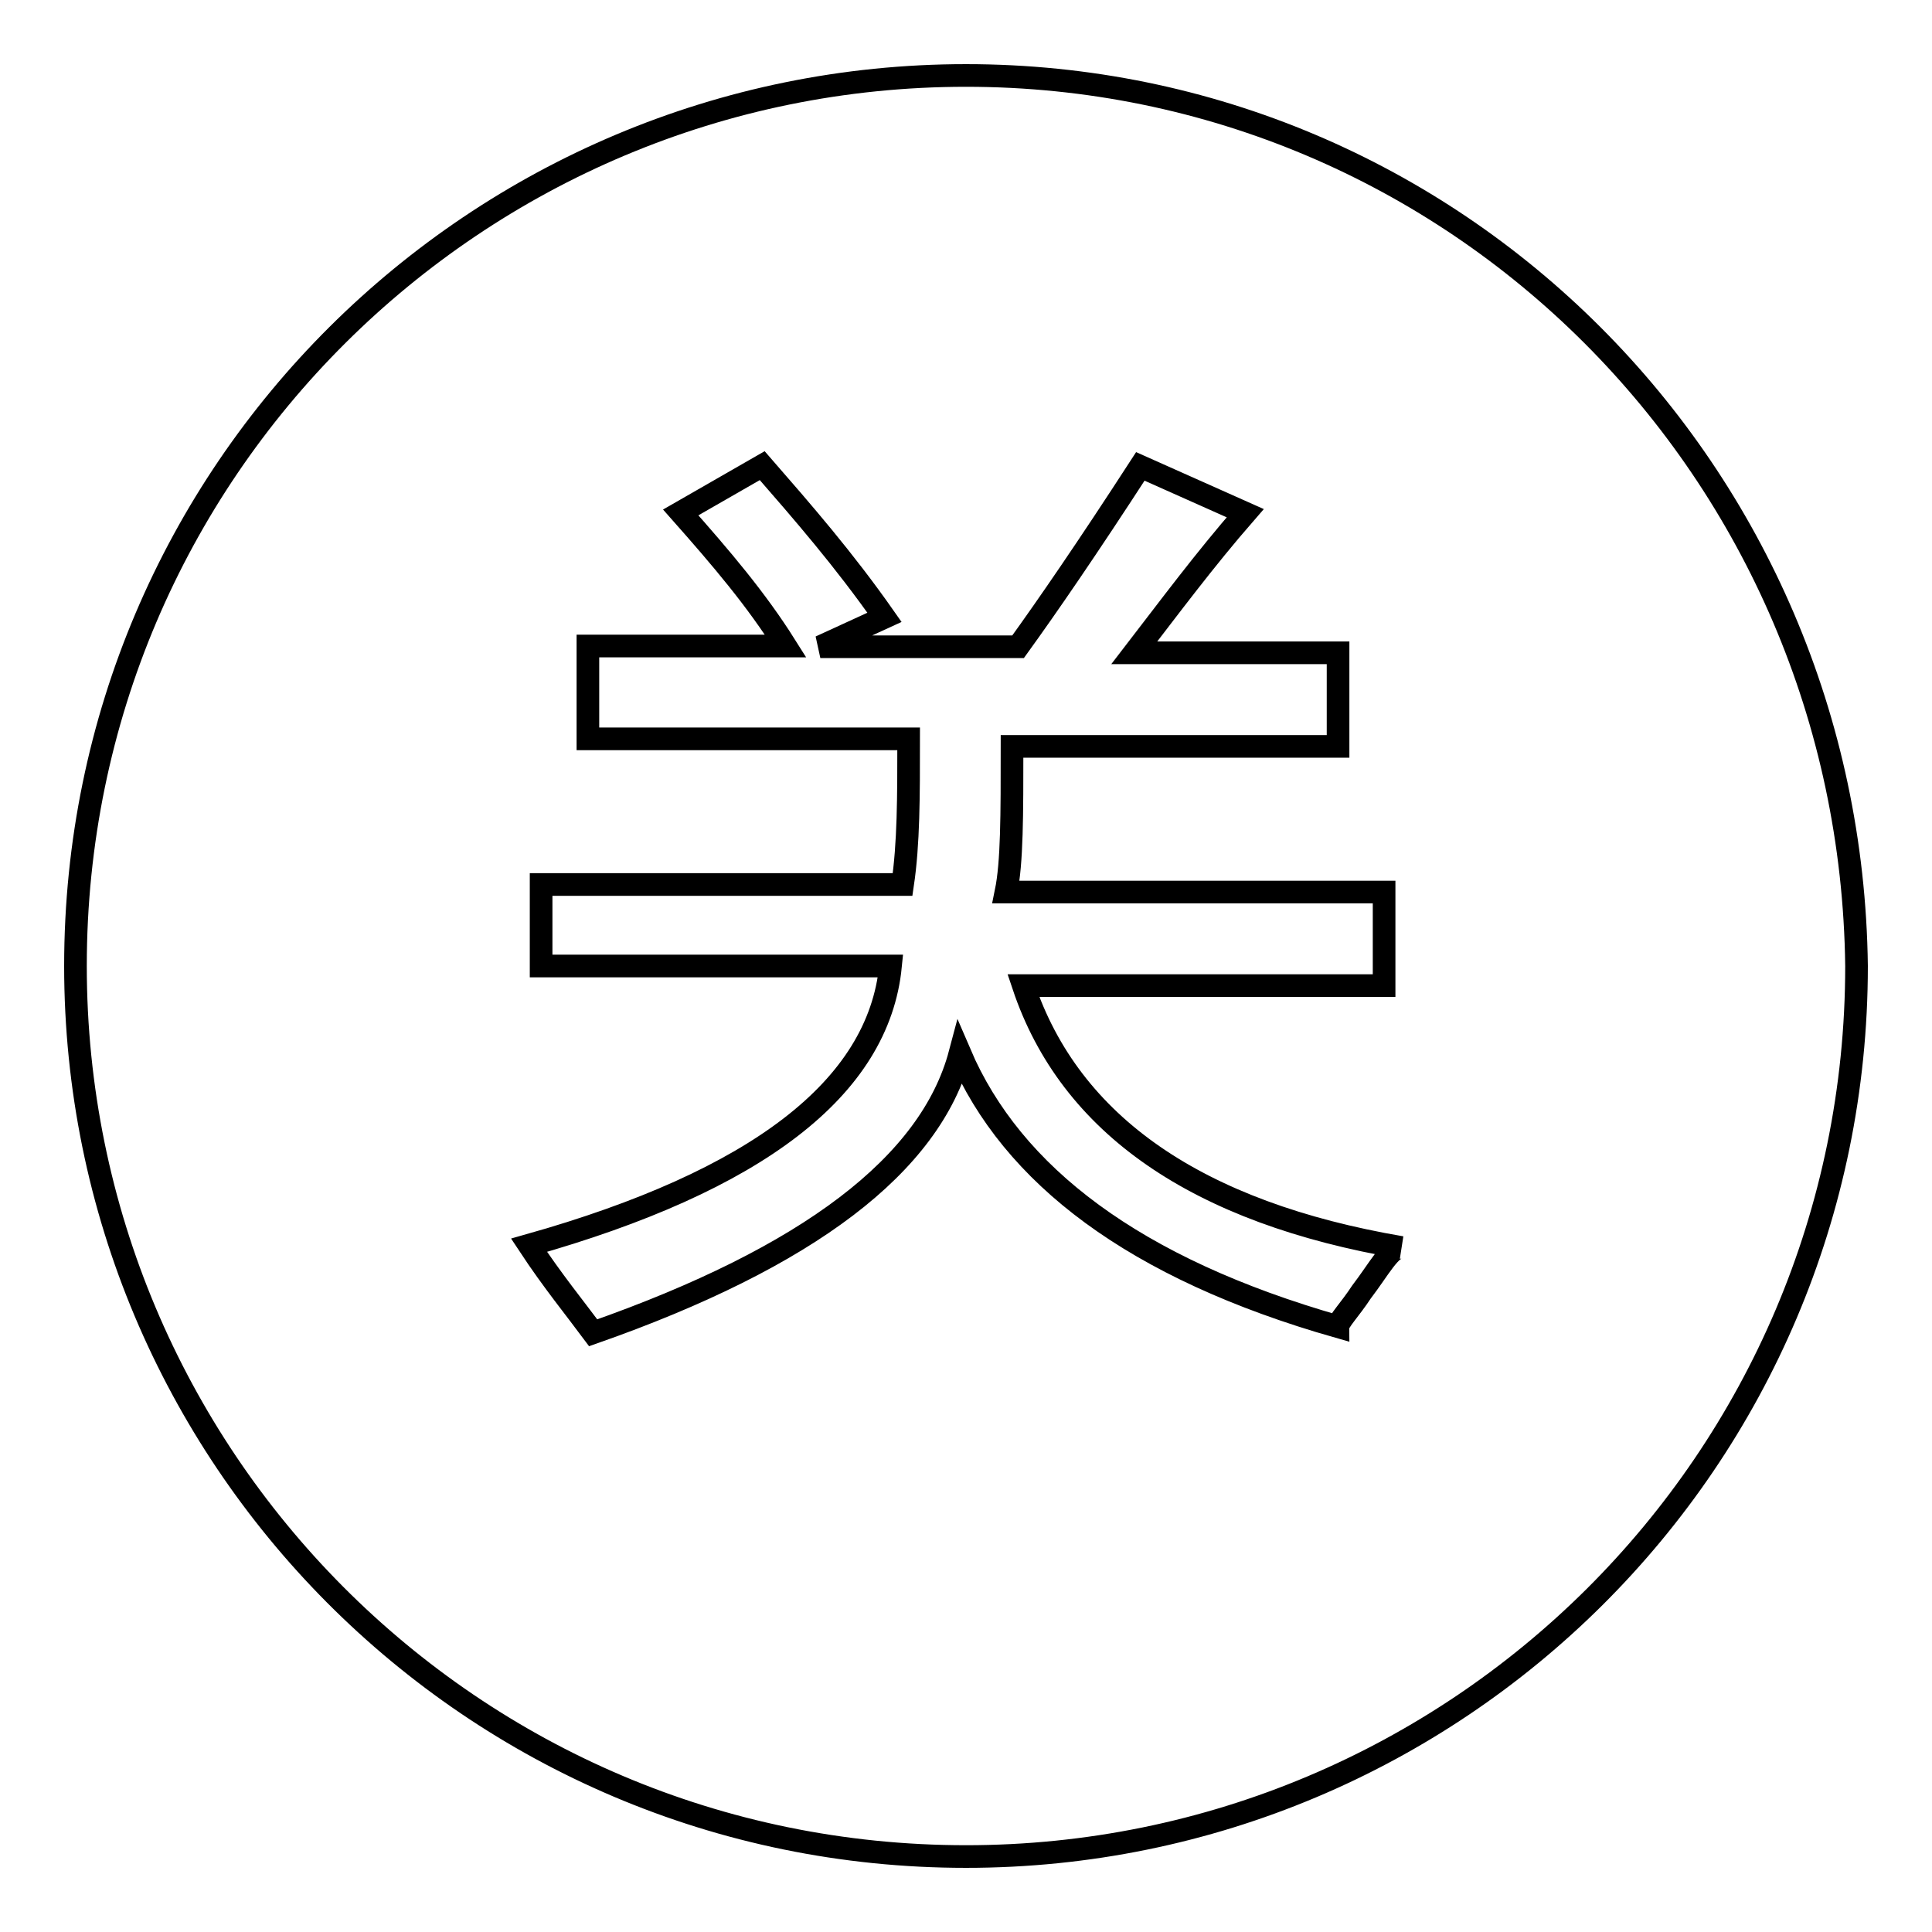
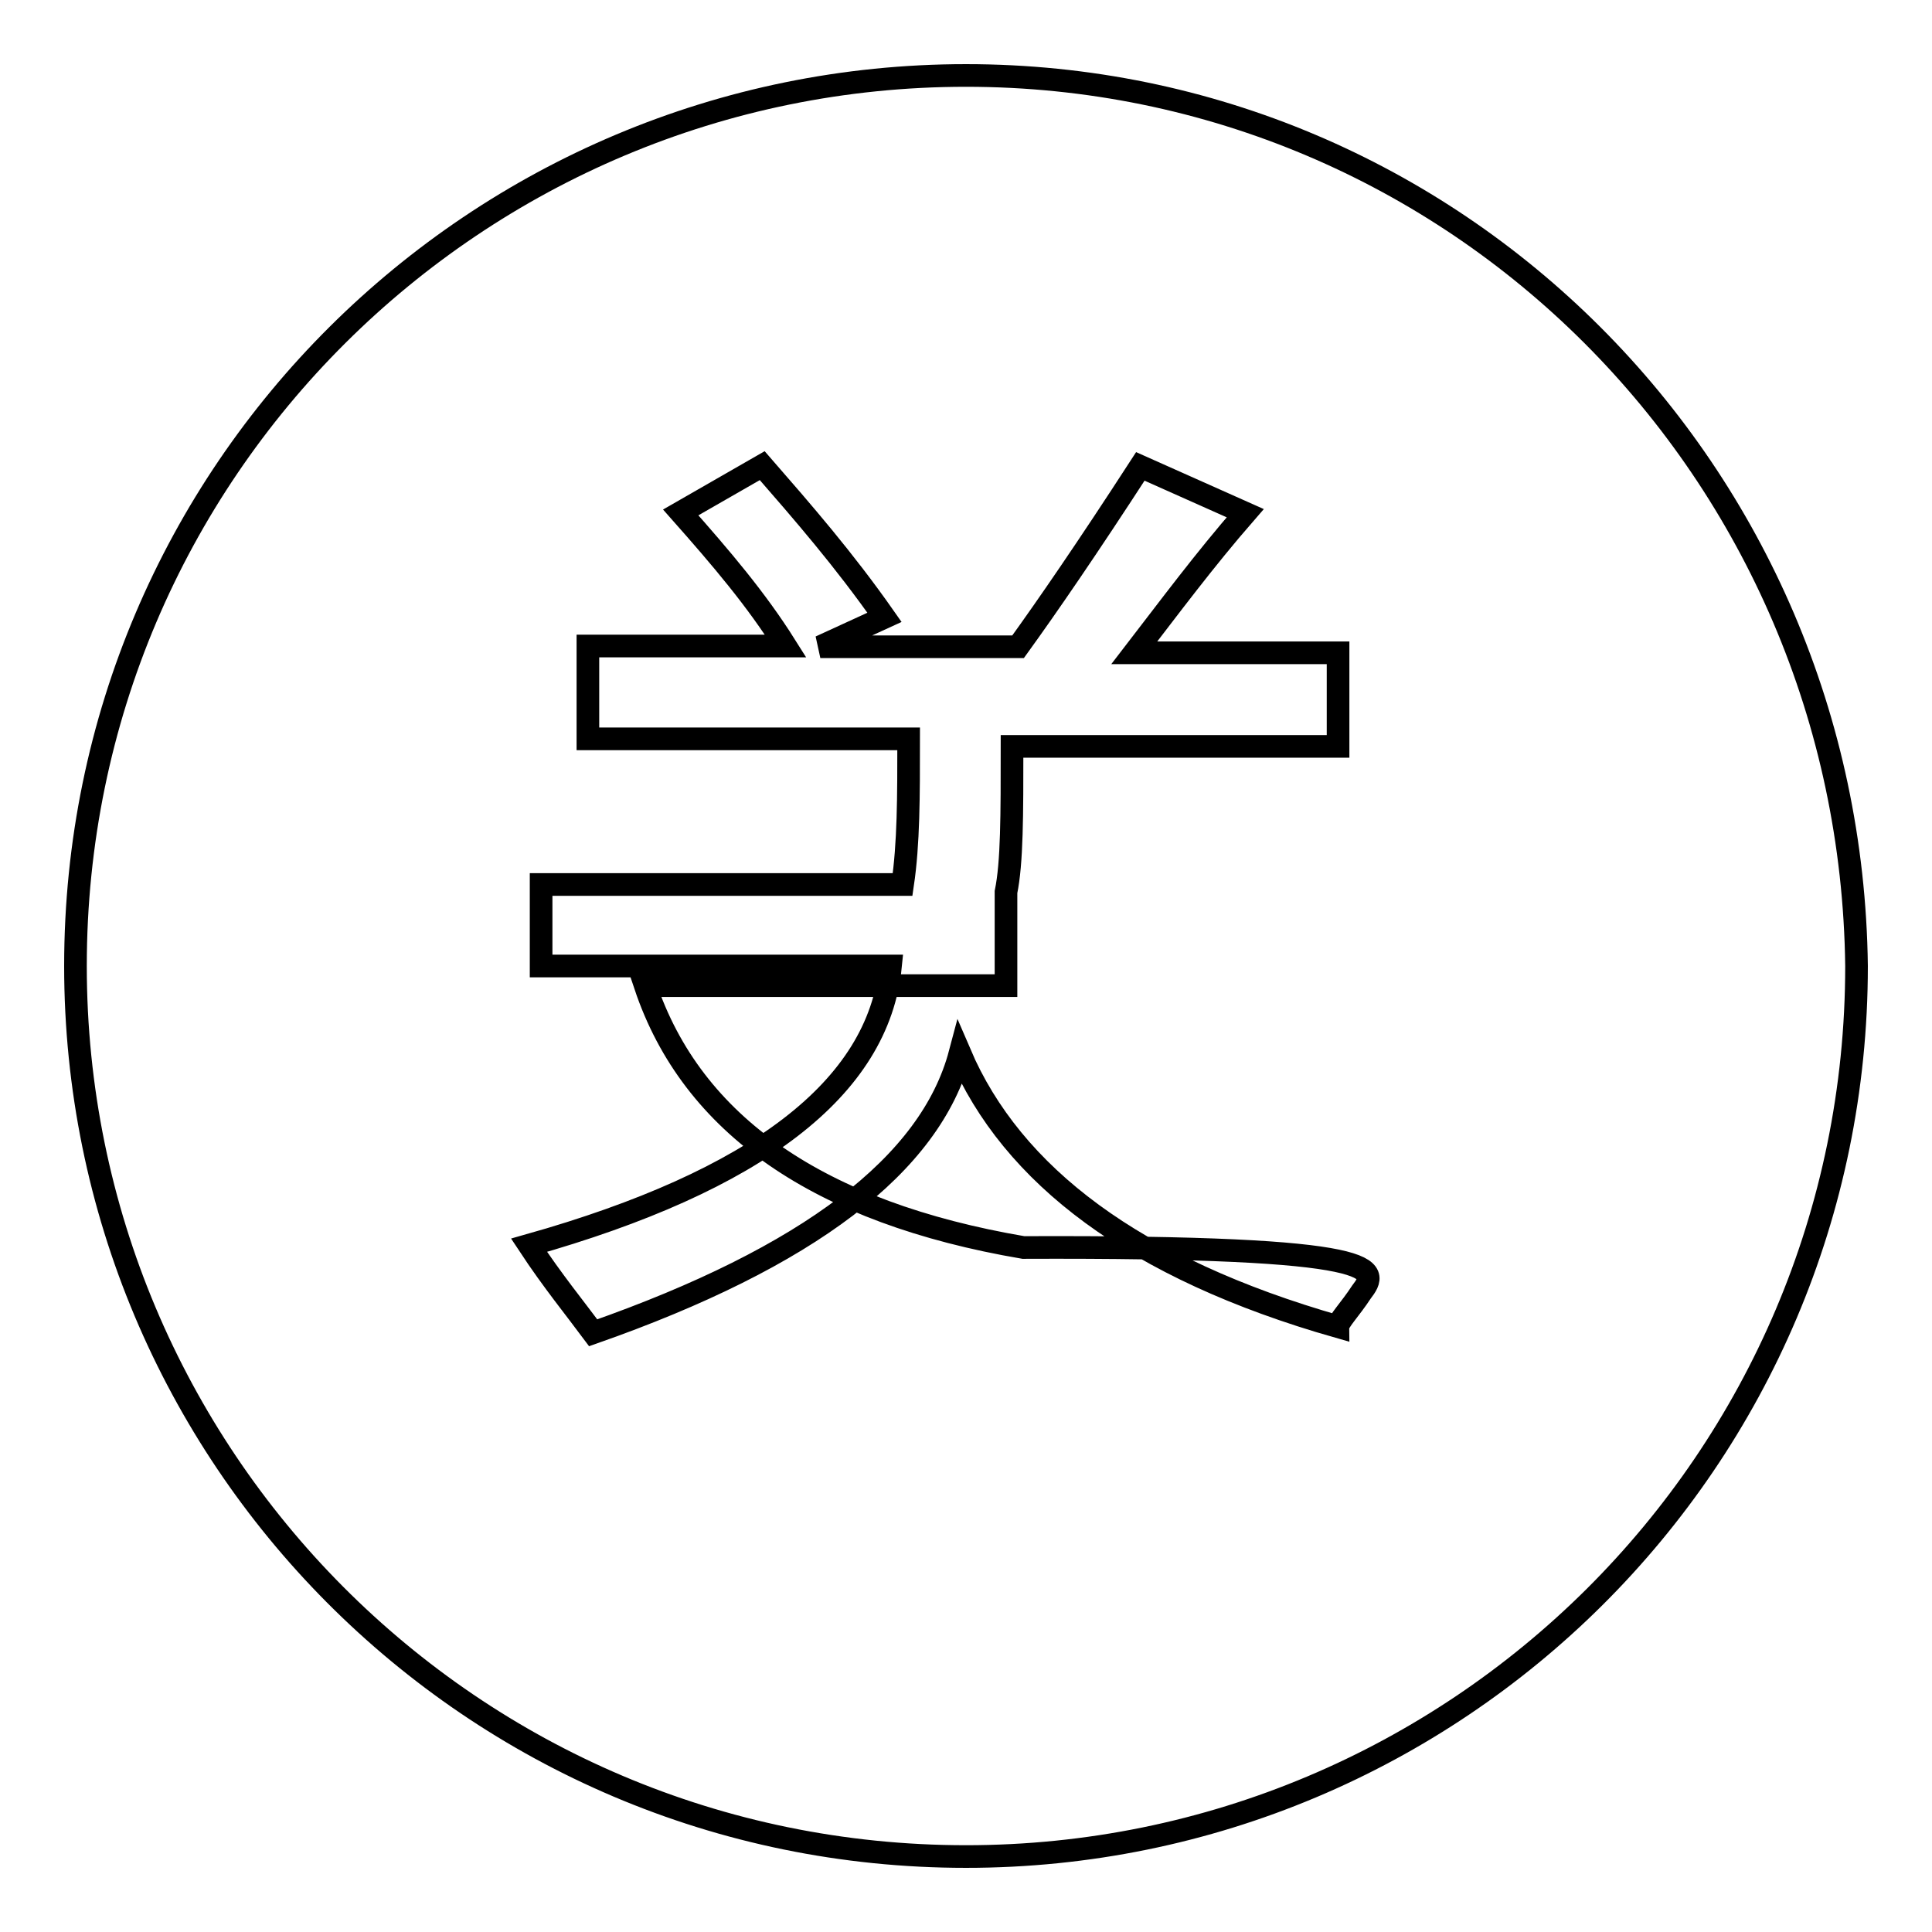
<svg xmlns="http://www.w3.org/2000/svg" version="1.1" x="0px" y="0px" viewBox="0 0 256 256" enable-background="new 0 0 256 256" xml:space="preserve">
  <g>
    <g>
-       <path stroke-width="3" fill-opacity="0" stroke="#000000" d="M128,10C63.2,10,10,62.4,10,128c0,64.8,52.4,118,118,118c64.8,0,118-52.4,118-118C245.2,62.4,192.8,10,128,10L128,10z M180.4,171.2c-1.5,2.3-3.1,3.9-3.1,4.6c-27-7.7-43.2-20.1-50.1-36.2c-3.9,14.7-20.1,27-48.6,37c-2.3-3.1-5.4-6.9-8.5-11.6c30.1-8.5,46.3-20.8,47.9-37H71.7v-10.8h47.9c0.8-5.4,0.8-11.6,0.8-19.3H77.9V85.6h26.2c-3.9-6.2-8.5-11.6-13.9-17.7l10.8-6.2c5.4,6.2,10.8,12.4,16.2,20.1l-8.5,3.9h26.2c3.9-5.4,9.2-13.1,16.2-23.9l13.9,6.2c-5.4,6.2-10,12.4-14.7,18.5h27v12.4h-43.2c0,9.2,0,15.4-0.8,19.3h50.1v12.4h-47.8c6.2,18.5,23.1,30.1,50.1,34.7C184.3,165.1,182.7,168.2,180.4,171.2L180.4,171.2z" />
+       <path stroke-width="3" fill-opacity="0" stroke="#000000" d="M128,10C63.2,10,10,62.4,10,128c0,64.8,52.4,118,118,118c64.8,0,118-52.4,118-118C245.2,62.4,192.8,10,128,10L128,10z M180.4,171.2c-1.5,2.3-3.1,3.9-3.1,4.6c-27-7.7-43.2-20.1-50.1-36.2c-3.9,14.7-20.1,27-48.6,37c-2.3-3.1-5.4-6.9-8.5-11.6c30.1-8.5,46.3-20.8,47.9-37H71.7v-10.8h47.9c0.8-5.4,0.8-11.6,0.8-19.3H77.9V85.6h26.2c-3.9-6.2-8.5-11.6-13.9-17.7l10.8-6.2c5.4,6.2,10.8,12.4,16.2,20.1l-8.5,3.9h26.2c3.9-5.4,9.2-13.1,16.2-23.9l13.9,6.2c-5.4,6.2-10,12.4-14.7,18.5h27v12.4h-43.2c0,9.2,0,15.4-0.8,19.3v12.4h-47.8c6.2,18.5,23.1,30.1,50.1,34.7C184.3,165.1,182.7,168.2,180.4,171.2L180.4,171.2z" />
    </g>
  </g>
</svg>